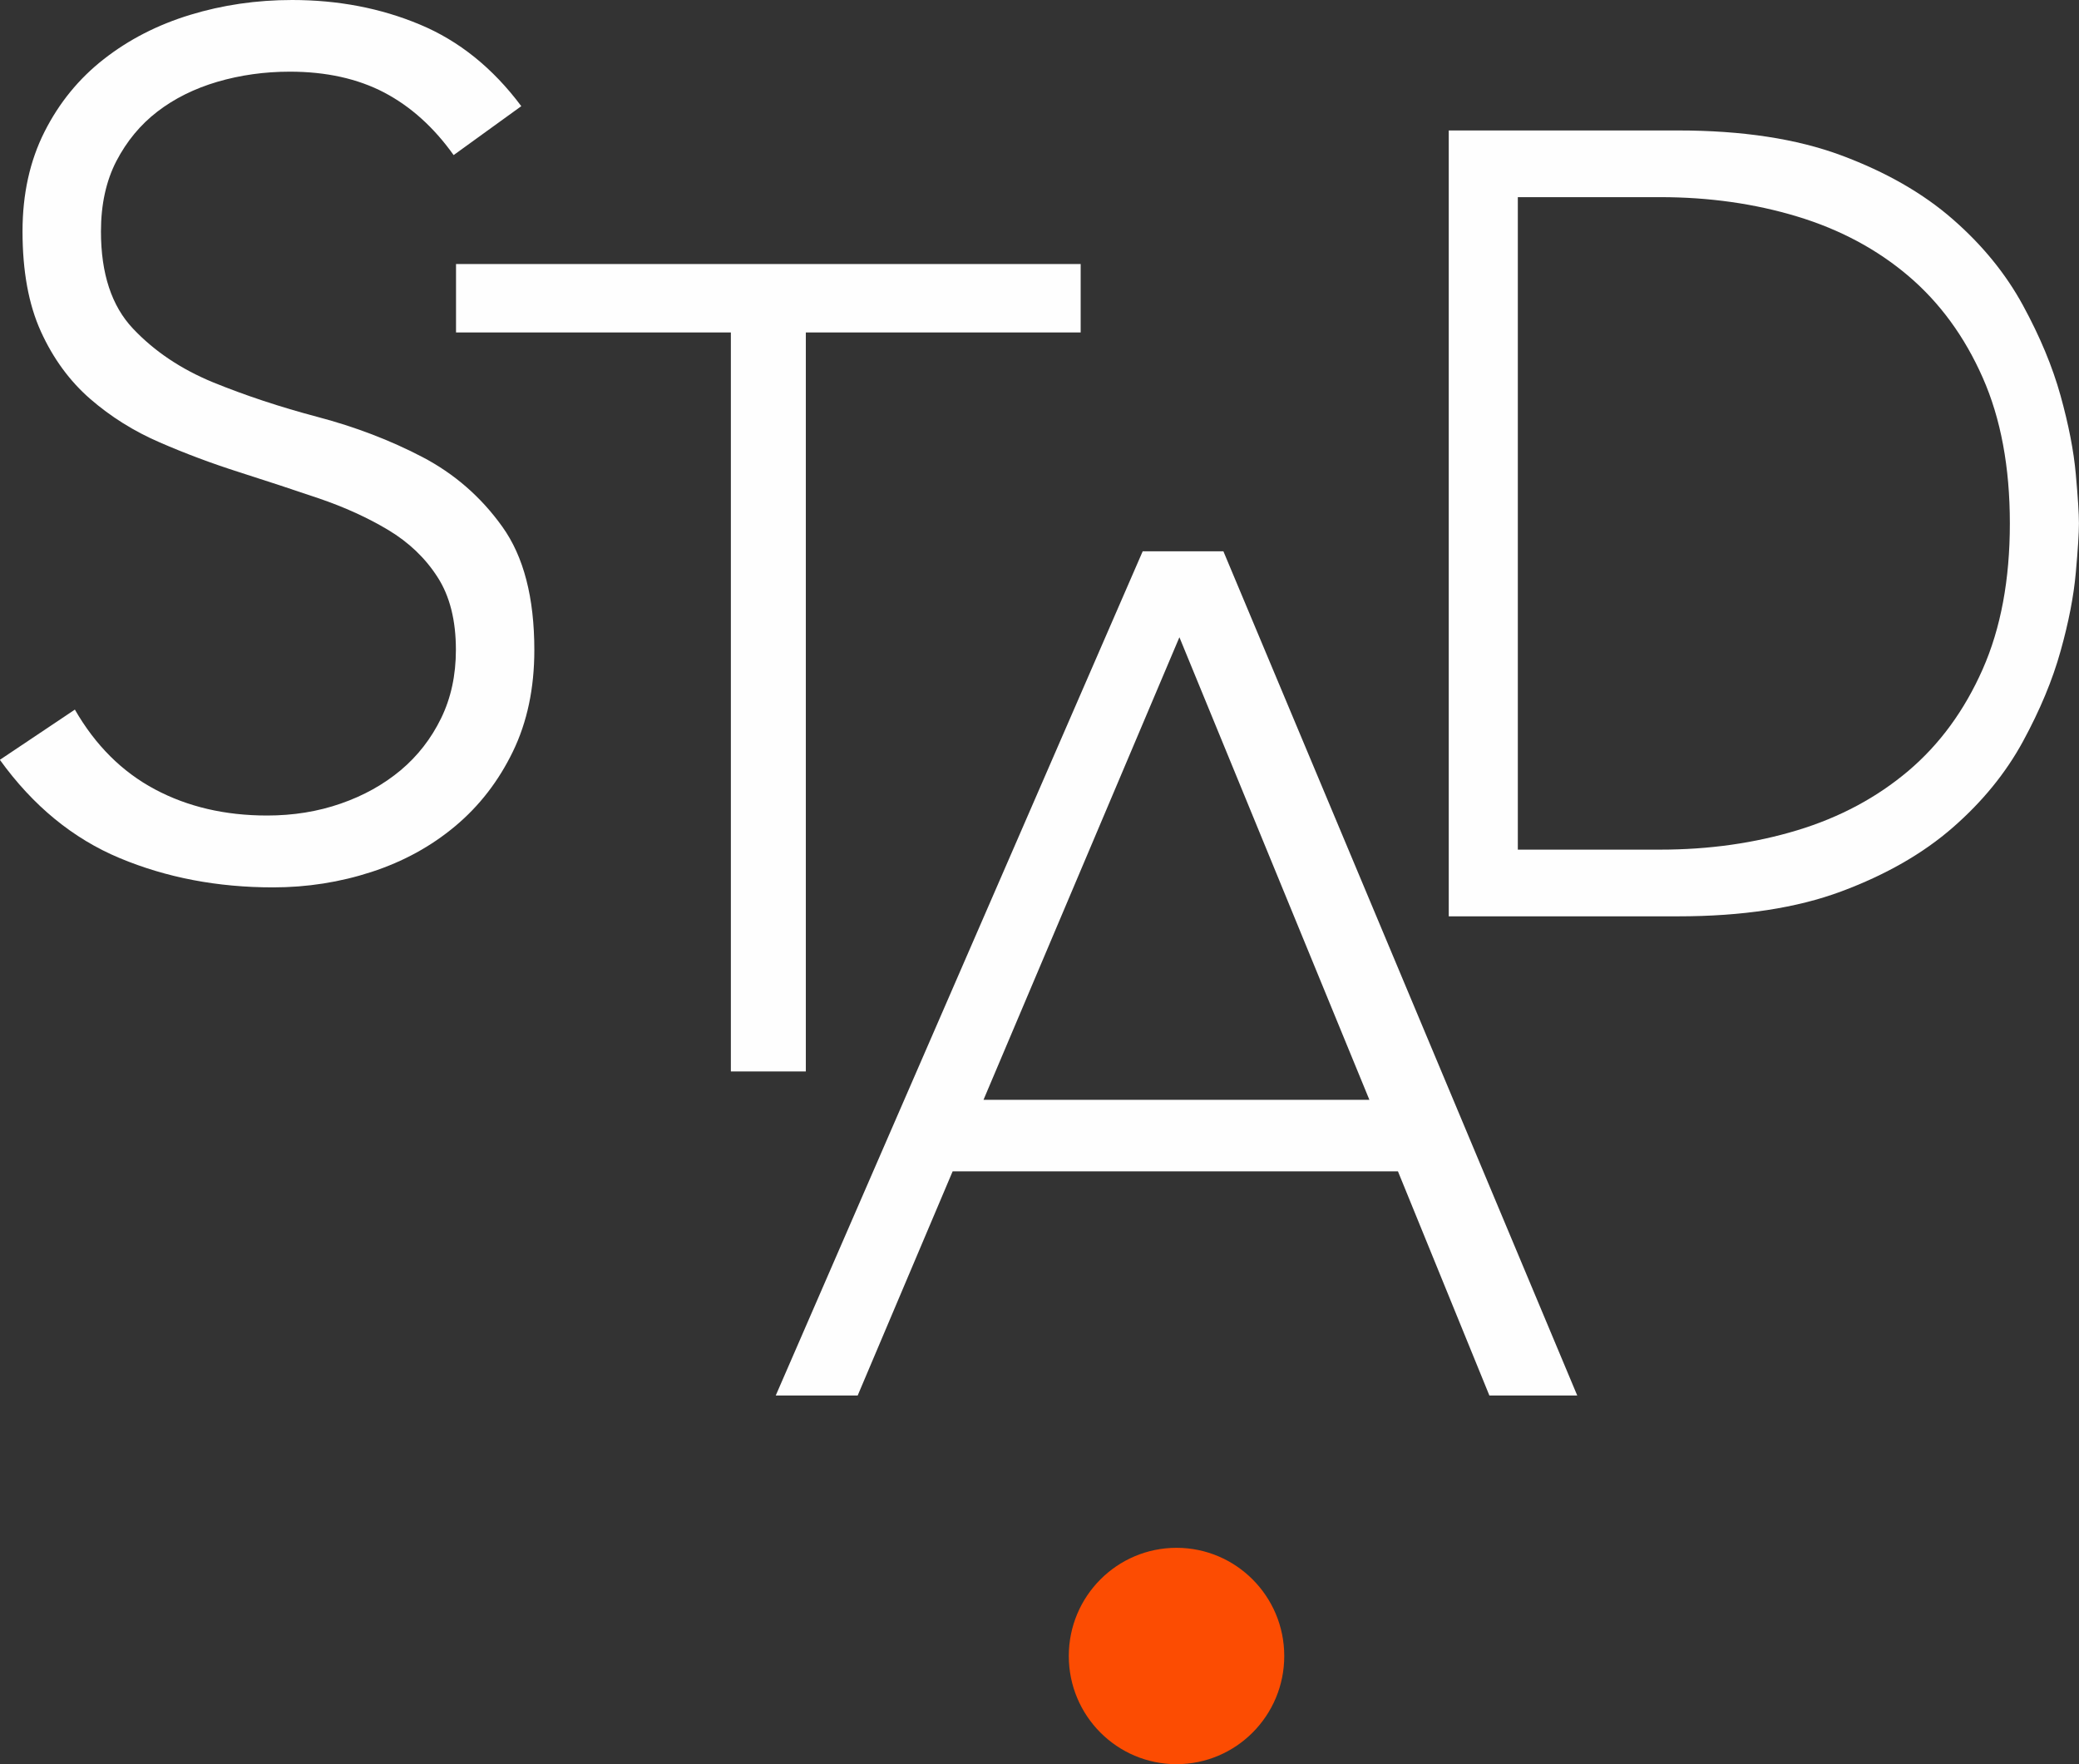
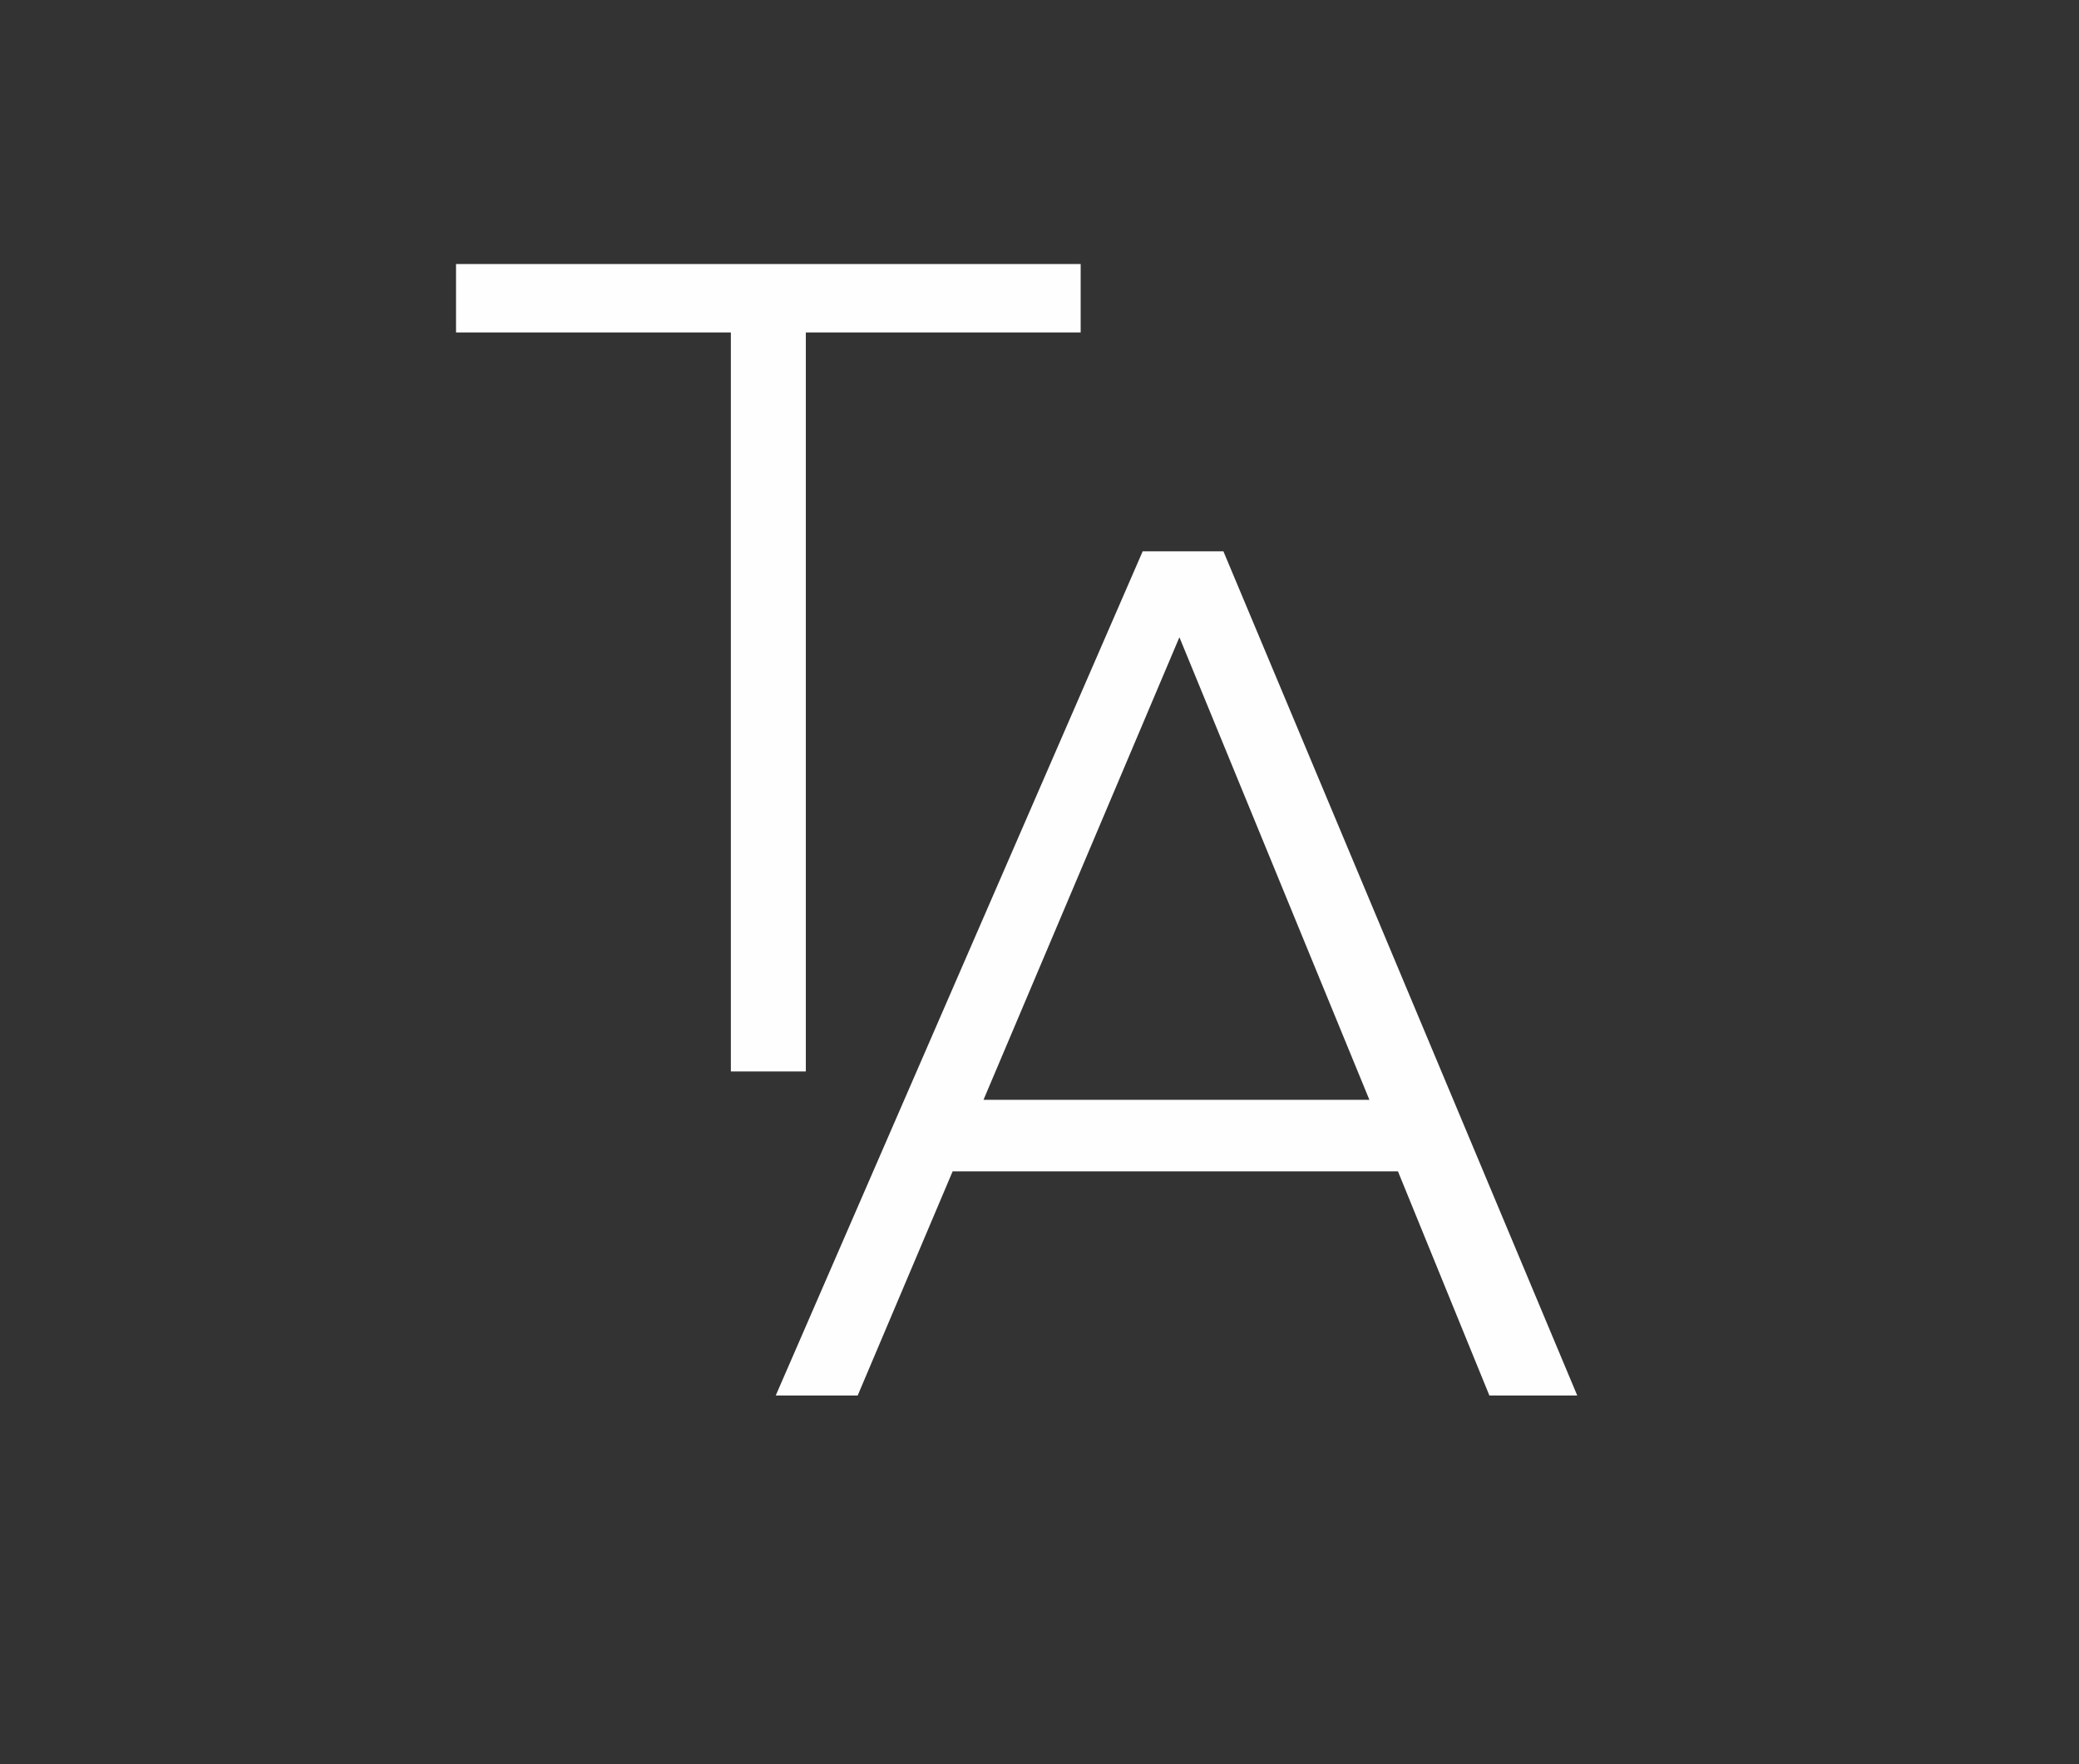
<svg xmlns="http://www.w3.org/2000/svg" width="66" height="56" viewBox="0 0 66 56" fill="none">
  <rect x="0" y="0" width="66" height="56" fill="#333333" stroke="none" />
  <g clip-path="url(#clip0_6680_2944)">
-     <path d="M2.374 22.52C3.026 23.655 3.875 24.501 4.918 25.056C5.96 25.611 7.147 25.887 8.479 25.887C9.307 25.887 10.087 25.763 10.818 25.508C11.546 25.256 12.18 24.901 12.721 24.449C13.262 23.994 13.688 23.445 14.002 22.802C14.316 22.159 14.473 21.434 14.473 20.627C14.473 19.693 14.28 18.922 13.89 18.319C13.501 17.712 12.978 17.215 12.325 16.823C11.673 16.432 10.936 16.098 10.12 15.819C9.304 15.543 8.461 15.264 7.594 14.988C6.727 14.712 5.884 14.397 5.069 14.042C4.253 13.69 3.516 13.229 2.863 12.662C2.211 12.094 1.688 11.381 1.298 10.523C0.908 9.664 0.715 8.606 0.715 7.344C0.715 6.158 0.948 5.105 1.413 4.183C1.878 3.261 2.507 2.493 3.298 1.875C4.09 1.256 4.999 0.789 6.032 0.473C7.063 0.158 8.144 0 9.274 0C10.73 0 12.084 0.258 13.325 0.777C14.57 1.295 15.643 2.157 16.549 3.37L14.401 4.923C13.773 4.041 13.038 3.379 12.195 2.936C11.353 2.497 10.356 2.275 9.199 2.275C8.395 2.275 7.628 2.384 6.899 2.597C6.171 2.812 5.537 3.127 4.996 3.543C4.455 3.959 4.023 4.483 3.694 5.114C3.368 5.745 3.205 6.492 3.205 7.347C3.205 8.685 3.543 9.713 4.223 10.432C4.902 11.151 5.748 11.718 6.766 12.137C7.785 12.552 8.89 12.919 10.084 13.235C11.277 13.55 12.383 13.972 13.401 14.503C14.419 15.034 15.268 15.771 15.945 16.717C16.625 17.664 16.963 18.968 16.963 20.636C16.963 21.847 16.736 22.921 16.283 23.855C15.83 24.789 15.223 25.578 14.455 26.221C13.688 26.864 12.803 27.349 11.797 27.677C10.791 28.005 9.748 28.168 8.667 28.168C6.908 28.168 5.286 27.859 3.803 27.24C2.319 26.621 1.05 25.581 -0.004 24.119L2.371 22.529L2.374 22.52Z" fill="#FEFEFE" />
    <path d="M23.202 10.553H14.477V8.381H34.307V10.553H25.582V34.011H23.202V10.553Z" fill="#FEFEFE" />
    <path d="M36.273 17.5H38.838L50.071 44.297H47.282L44.379 37.181H30.243L27.228 44.297H24.627L36.276 17.5H36.273ZM37.443 20.224L31.222 34.912H43.473L37.44 20.224H37.443Z" fill="#FEFEFE" />
-     <path d="M45.992 4.141H53.27C55.309 4.141 57.038 4.405 58.454 4.932C59.871 5.46 61.053 6.137 61.992 6.959C62.935 7.781 63.675 8.691 64.219 9.689C64.763 10.687 65.161 11.645 65.415 12.561C65.669 13.477 65.832 14.306 65.898 15.046C65.965 15.786 65.998 16.308 65.998 16.614C65.998 16.92 65.965 17.442 65.898 18.182C65.832 18.922 65.672 19.751 65.415 20.667C65.161 21.583 64.763 22.538 64.219 23.539C63.675 24.537 62.935 25.447 61.992 26.269C61.05 27.091 59.871 27.768 58.454 28.296C57.038 28.824 55.309 29.087 53.27 29.087H45.992V4.141ZM48.185 26.97H52.705C54.255 26.97 55.705 26.764 57.059 26.354C58.409 25.945 59.584 25.314 60.581 24.471C61.578 23.627 62.364 22.55 62.941 21.246C63.518 19.942 63.805 18.398 63.805 16.614C63.805 14.83 63.518 13.283 62.941 11.982C62.364 10.678 61.578 9.604 60.581 8.757C59.584 7.911 58.409 7.283 57.059 6.874C55.708 6.464 54.255 6.258 52.705 6.258H48.185V26.973V26.97Z" fill="#FEFEFE" />
-     <path d="M37.35 56C39.238 56 40.77 54.463 40.77 52.566C40.77 50.67 39.238 49.132 37.35 49.132C35.461 49.132 33.93 50.67 33.93 52.566C33.93 54.463 35.461 56 37.35 56Z" fill="#FC4C02" />
  </g>
  <defs>
    <clipPath id="clip0_6680_2944">
      <rect width="66" height="56" fill="white" />
    </clipPath>
  </defs>
</svg>